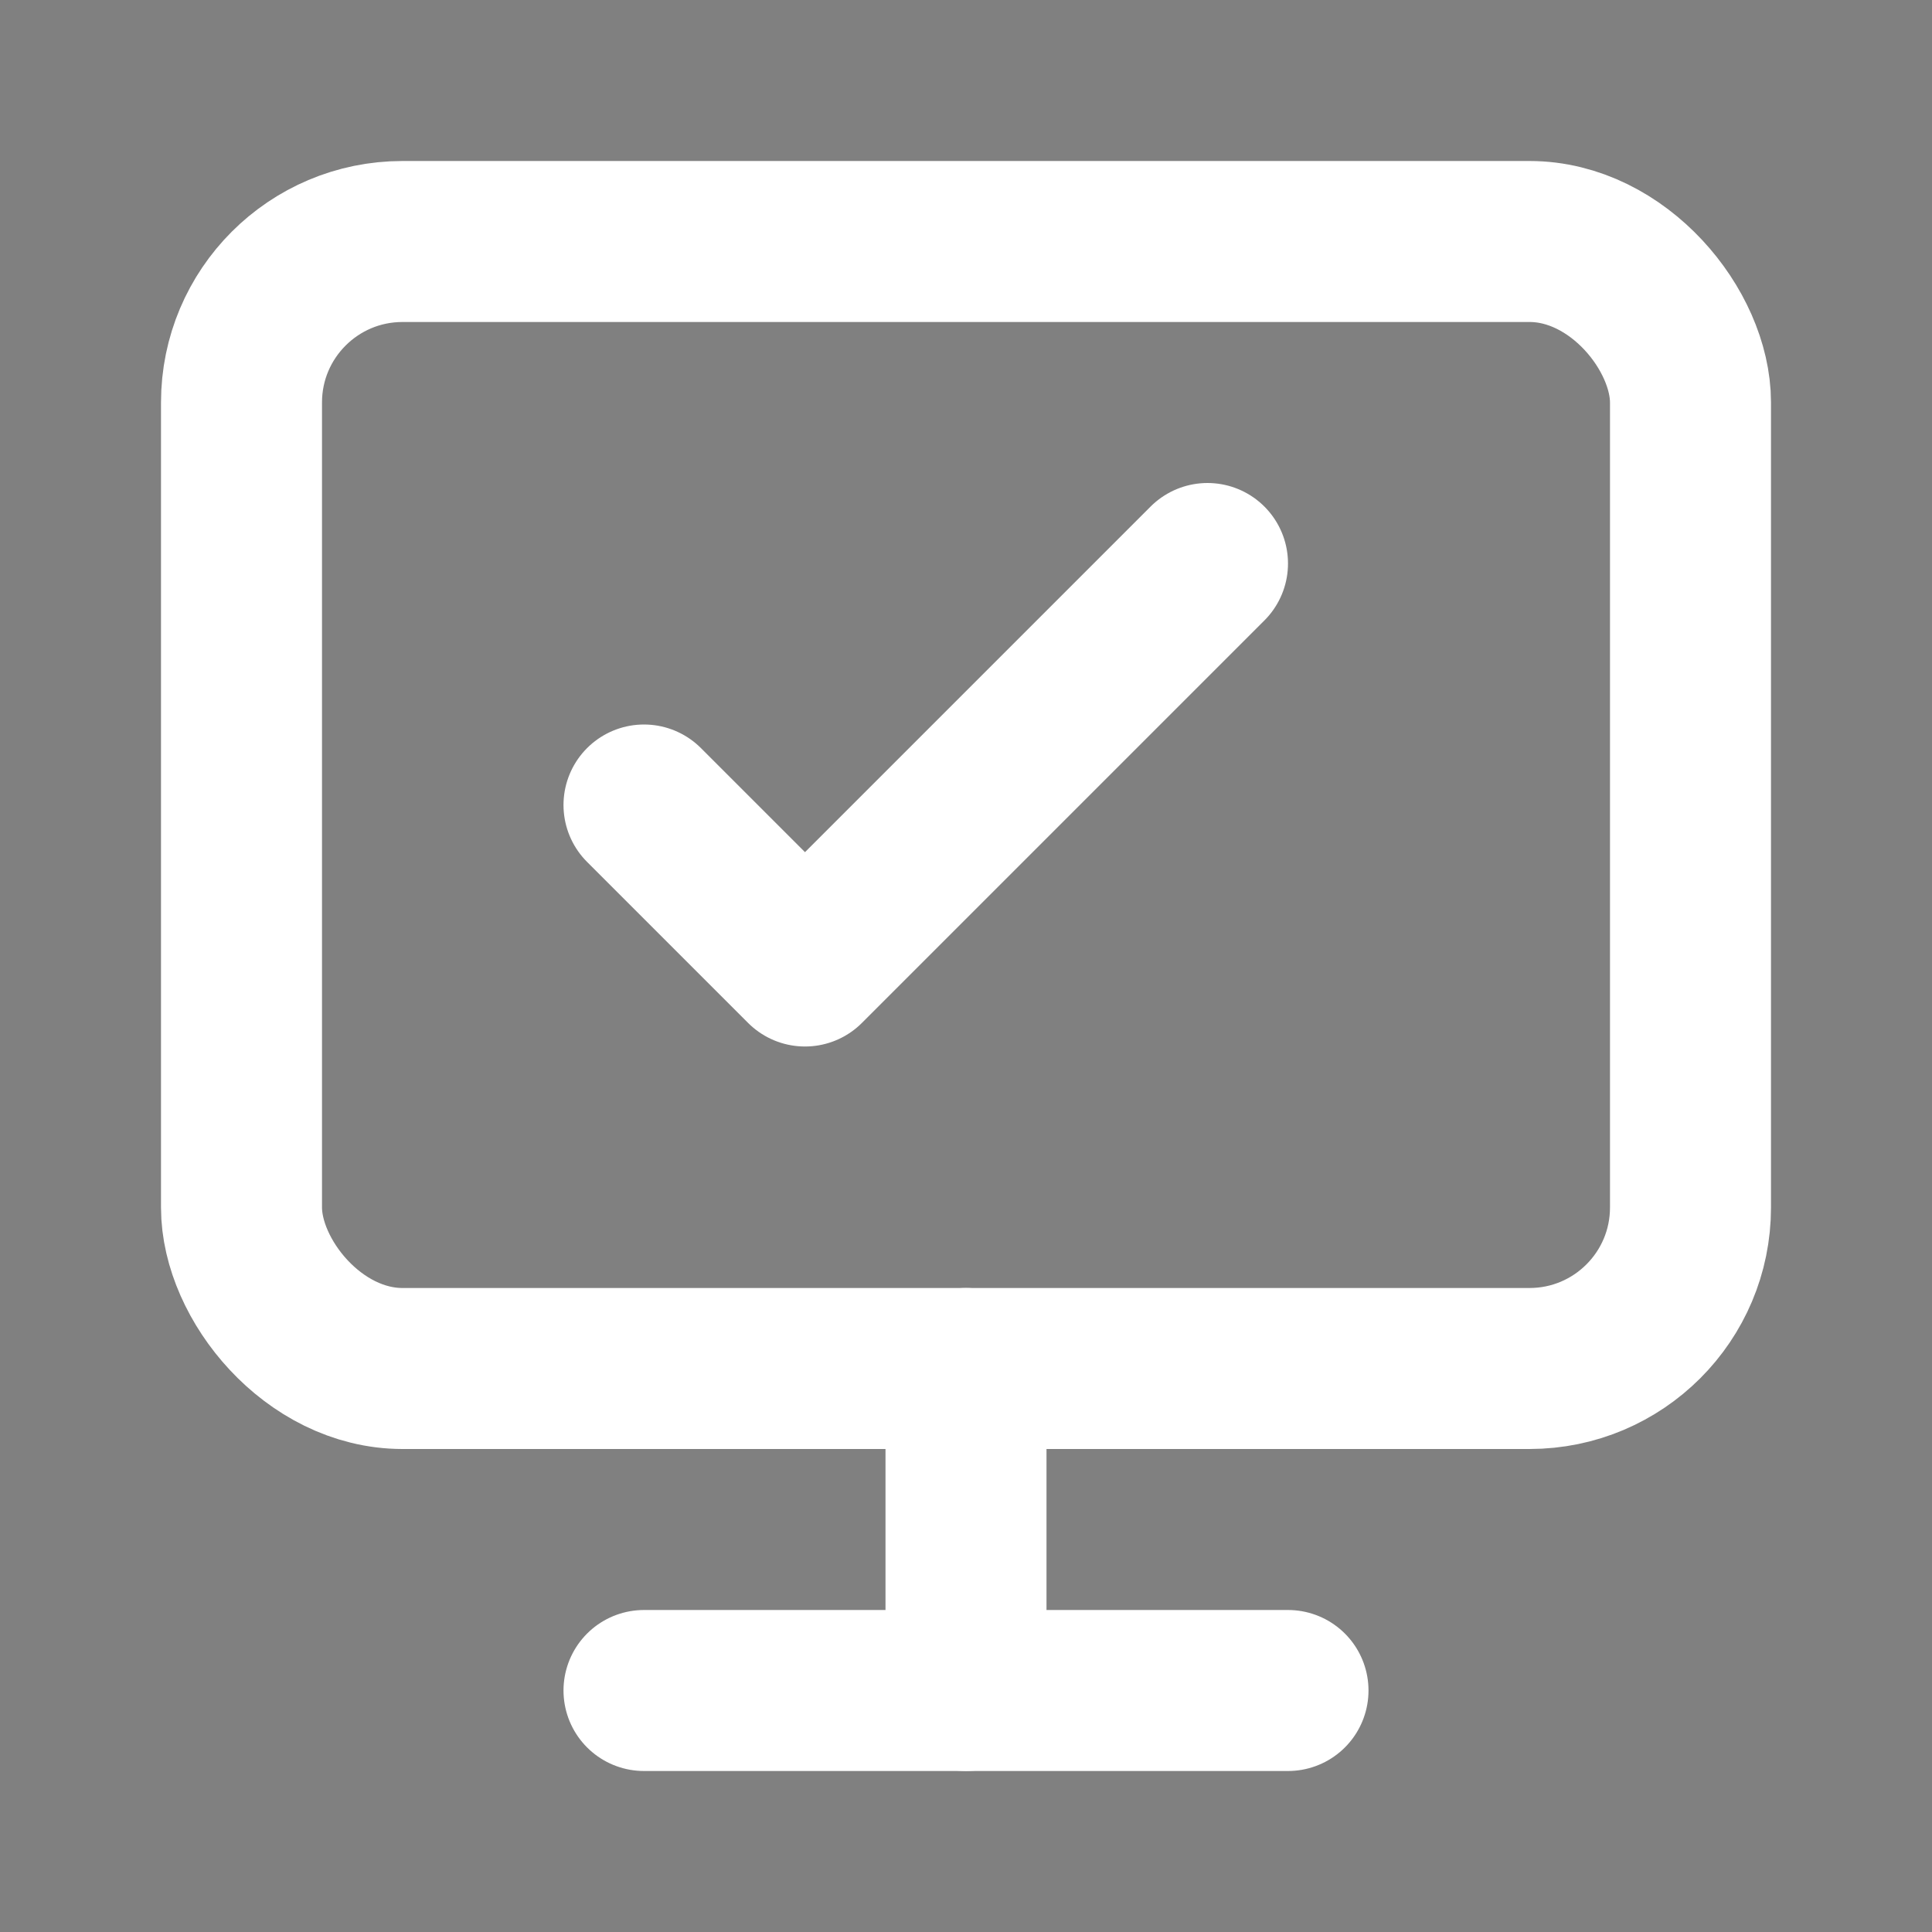
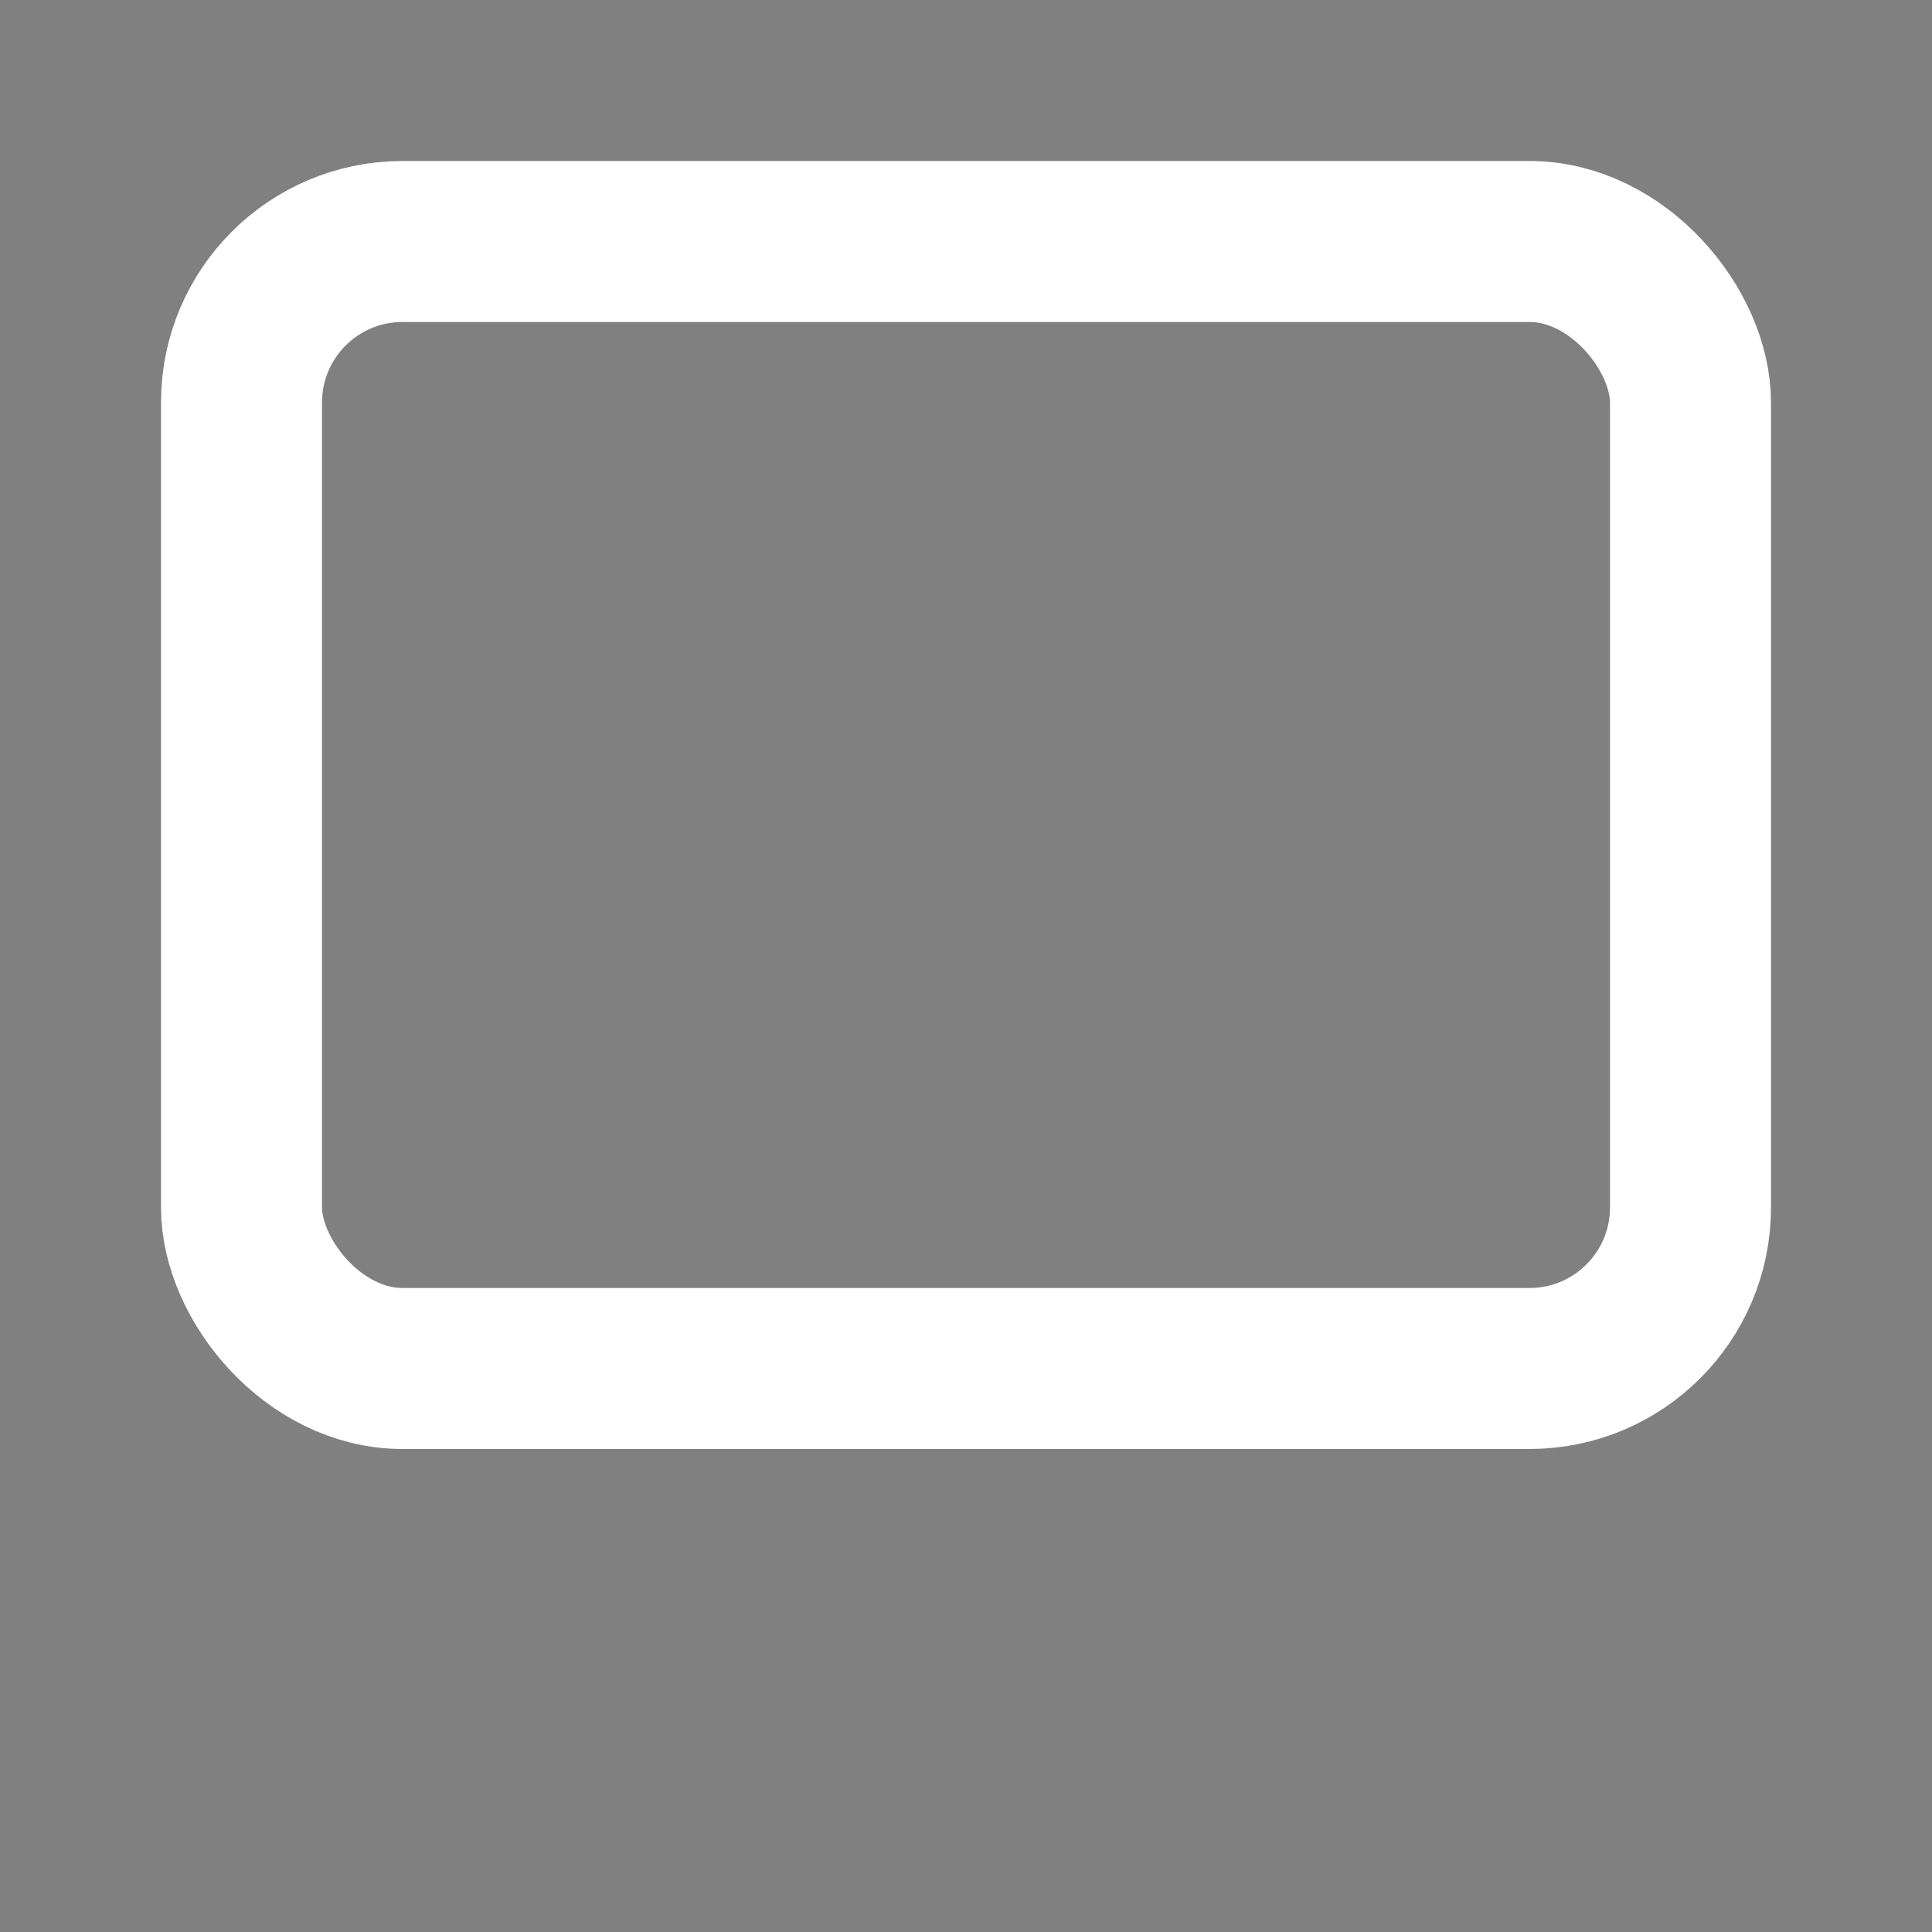
<svg xmlns="http://www.w3.org/2000/svg" viewBox="0 0 24 24">
  <rect x="0" y="0" width="24" height="24" fill="#808080" stroke="none" />
  <rect x="3" y="3" width="18" height="14" rx="2" ry="2" fill="none" stroke="#ffffff" stroke-width="2" />
-   <path d="M8 21h8" stroke="#ffffff" stroke-width="2" stroke-linecap="round" />
-   <path d="M12 17v4" stroke="#ffffff" stroke-width="2" stroke-linecap="round" />
-   <path d="M8 10l2 2 5-5" fill="none" stroke="#ffffff" stroke-width="2" stroke-linecap="round" stroke-linejoin="round" />
</svg>